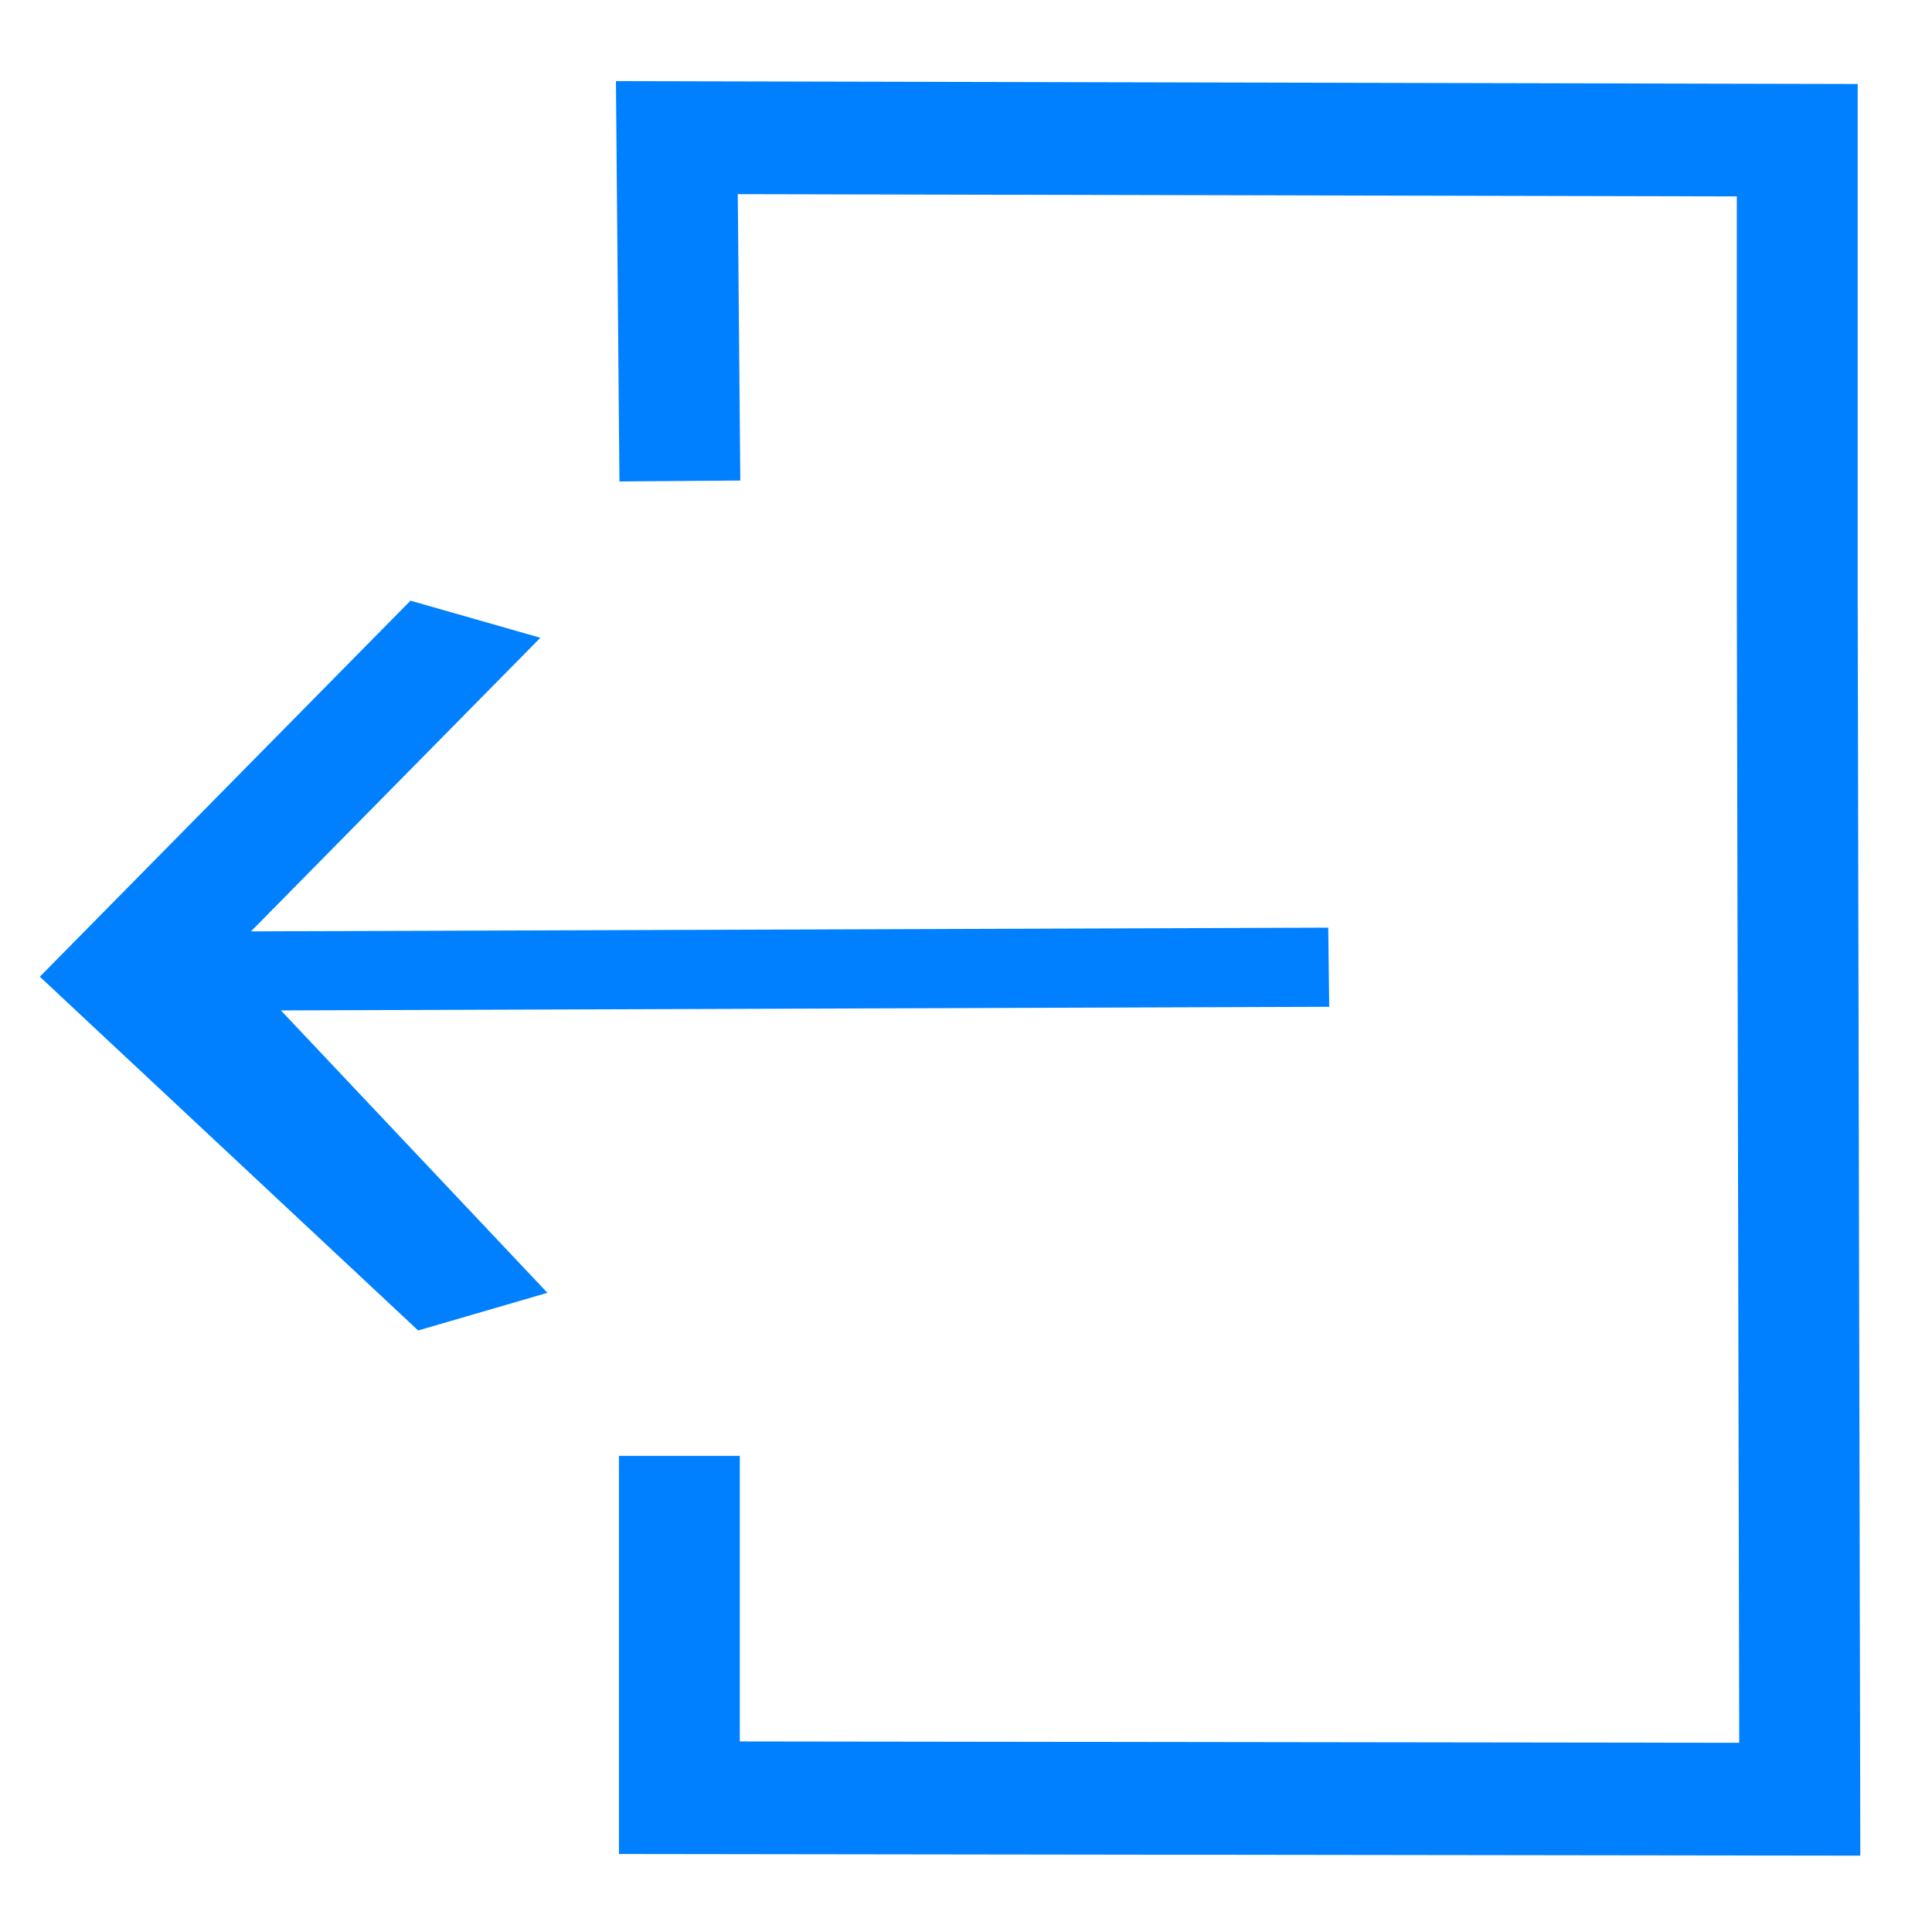
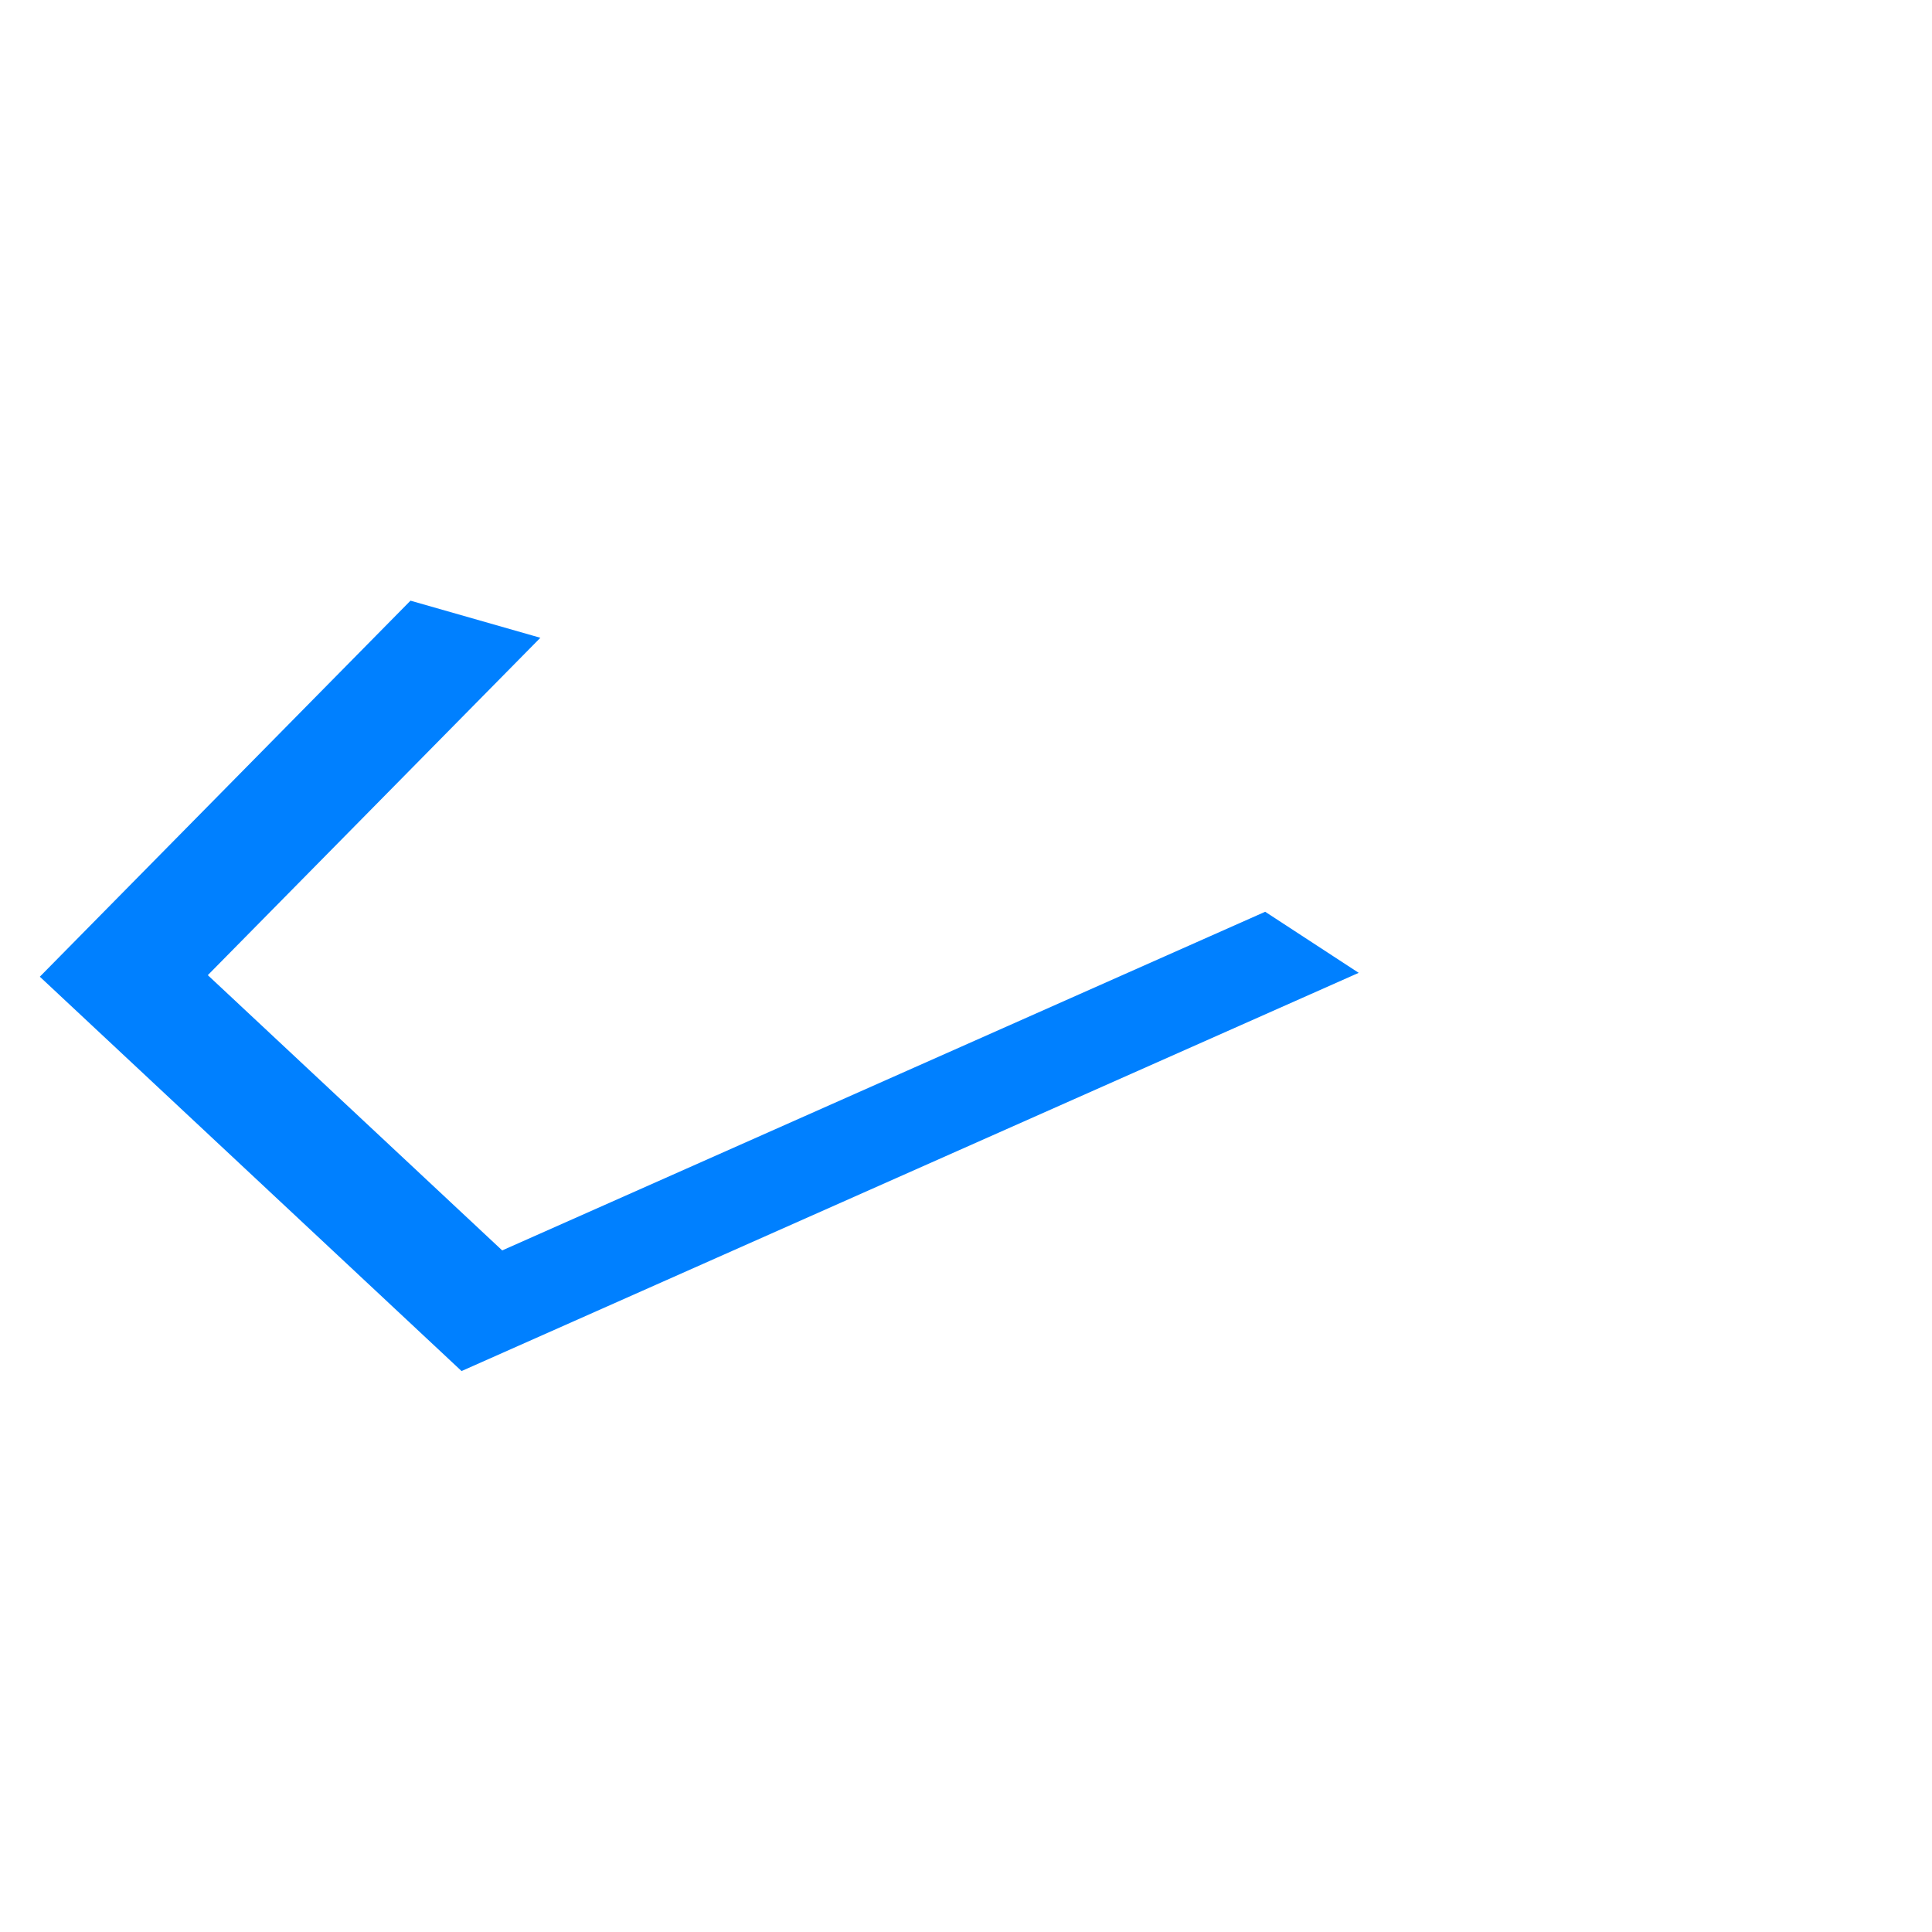
<svg xmlns="http://www.w3.org/2000/svg" xmlns:ns1="http://www.serif.com/" width="100%" height="100%" viewBox="0 0 128 128" version="1.1" xml:space="preserve" style="fill-rule:evenodd;clip-rule:evenodd;stroke-linecap:square;stroke-miterlimit:1.5;">
  <g transform="matrix(1,0,0,1,-300,-600)">
    <g transform="matrix(0.521,0,0,0.507,297.374,599.141)">
      <g id="linea-5" ns1:id="linea 5">
        <rect id="salir" x="5.044" y="1.696" width="245.912" height="252.609" style="fill:none;" />
        <g id="salir1" ns1:id="salir">
          <g>
            <g transform="matrix(1.921,0,0,1.841,-578.996,-1104.72)">
-               <path d="M349,631.127L348.833,610.756L423,610.937L423,643.453L423.167,728.696L349,728.589L349,708.324" style="fill:none;stroke:rgb(0,128,255);stroke-width:8px;" />
-             </g>
+               </g>
            <g transform="matrix(1.784,0,9.46734e-05,0.987,-518.607,-527.682)">
-               <path d="M382.962,664.44L305,664.94L327.835,709.886L302.315,665.559L324.923,622.961" style="fill:none;stroke:rgb(0,128,255);stroke-width:10.48px;" />
+               <path d="M382.962,664.44L327.835,709.886L302.315,665.559L324.923,622.961" style="fill:none;stroke:rgb(0,128,255);stroke-width:10.48px;" />
            </g>
          </g>
        </g>
      </g>
    </g>
    <g id="fila-4" ns1:id="fila 4">
        </g>
    <g id="fila-3" ns1:id="fila 3">
        </g>
    <g id="fila-2" ns1:id="fila 2">
        </g>
    <g id="fila-1" ns1:id="fila 1">
        </g>
  </g>
</svg>